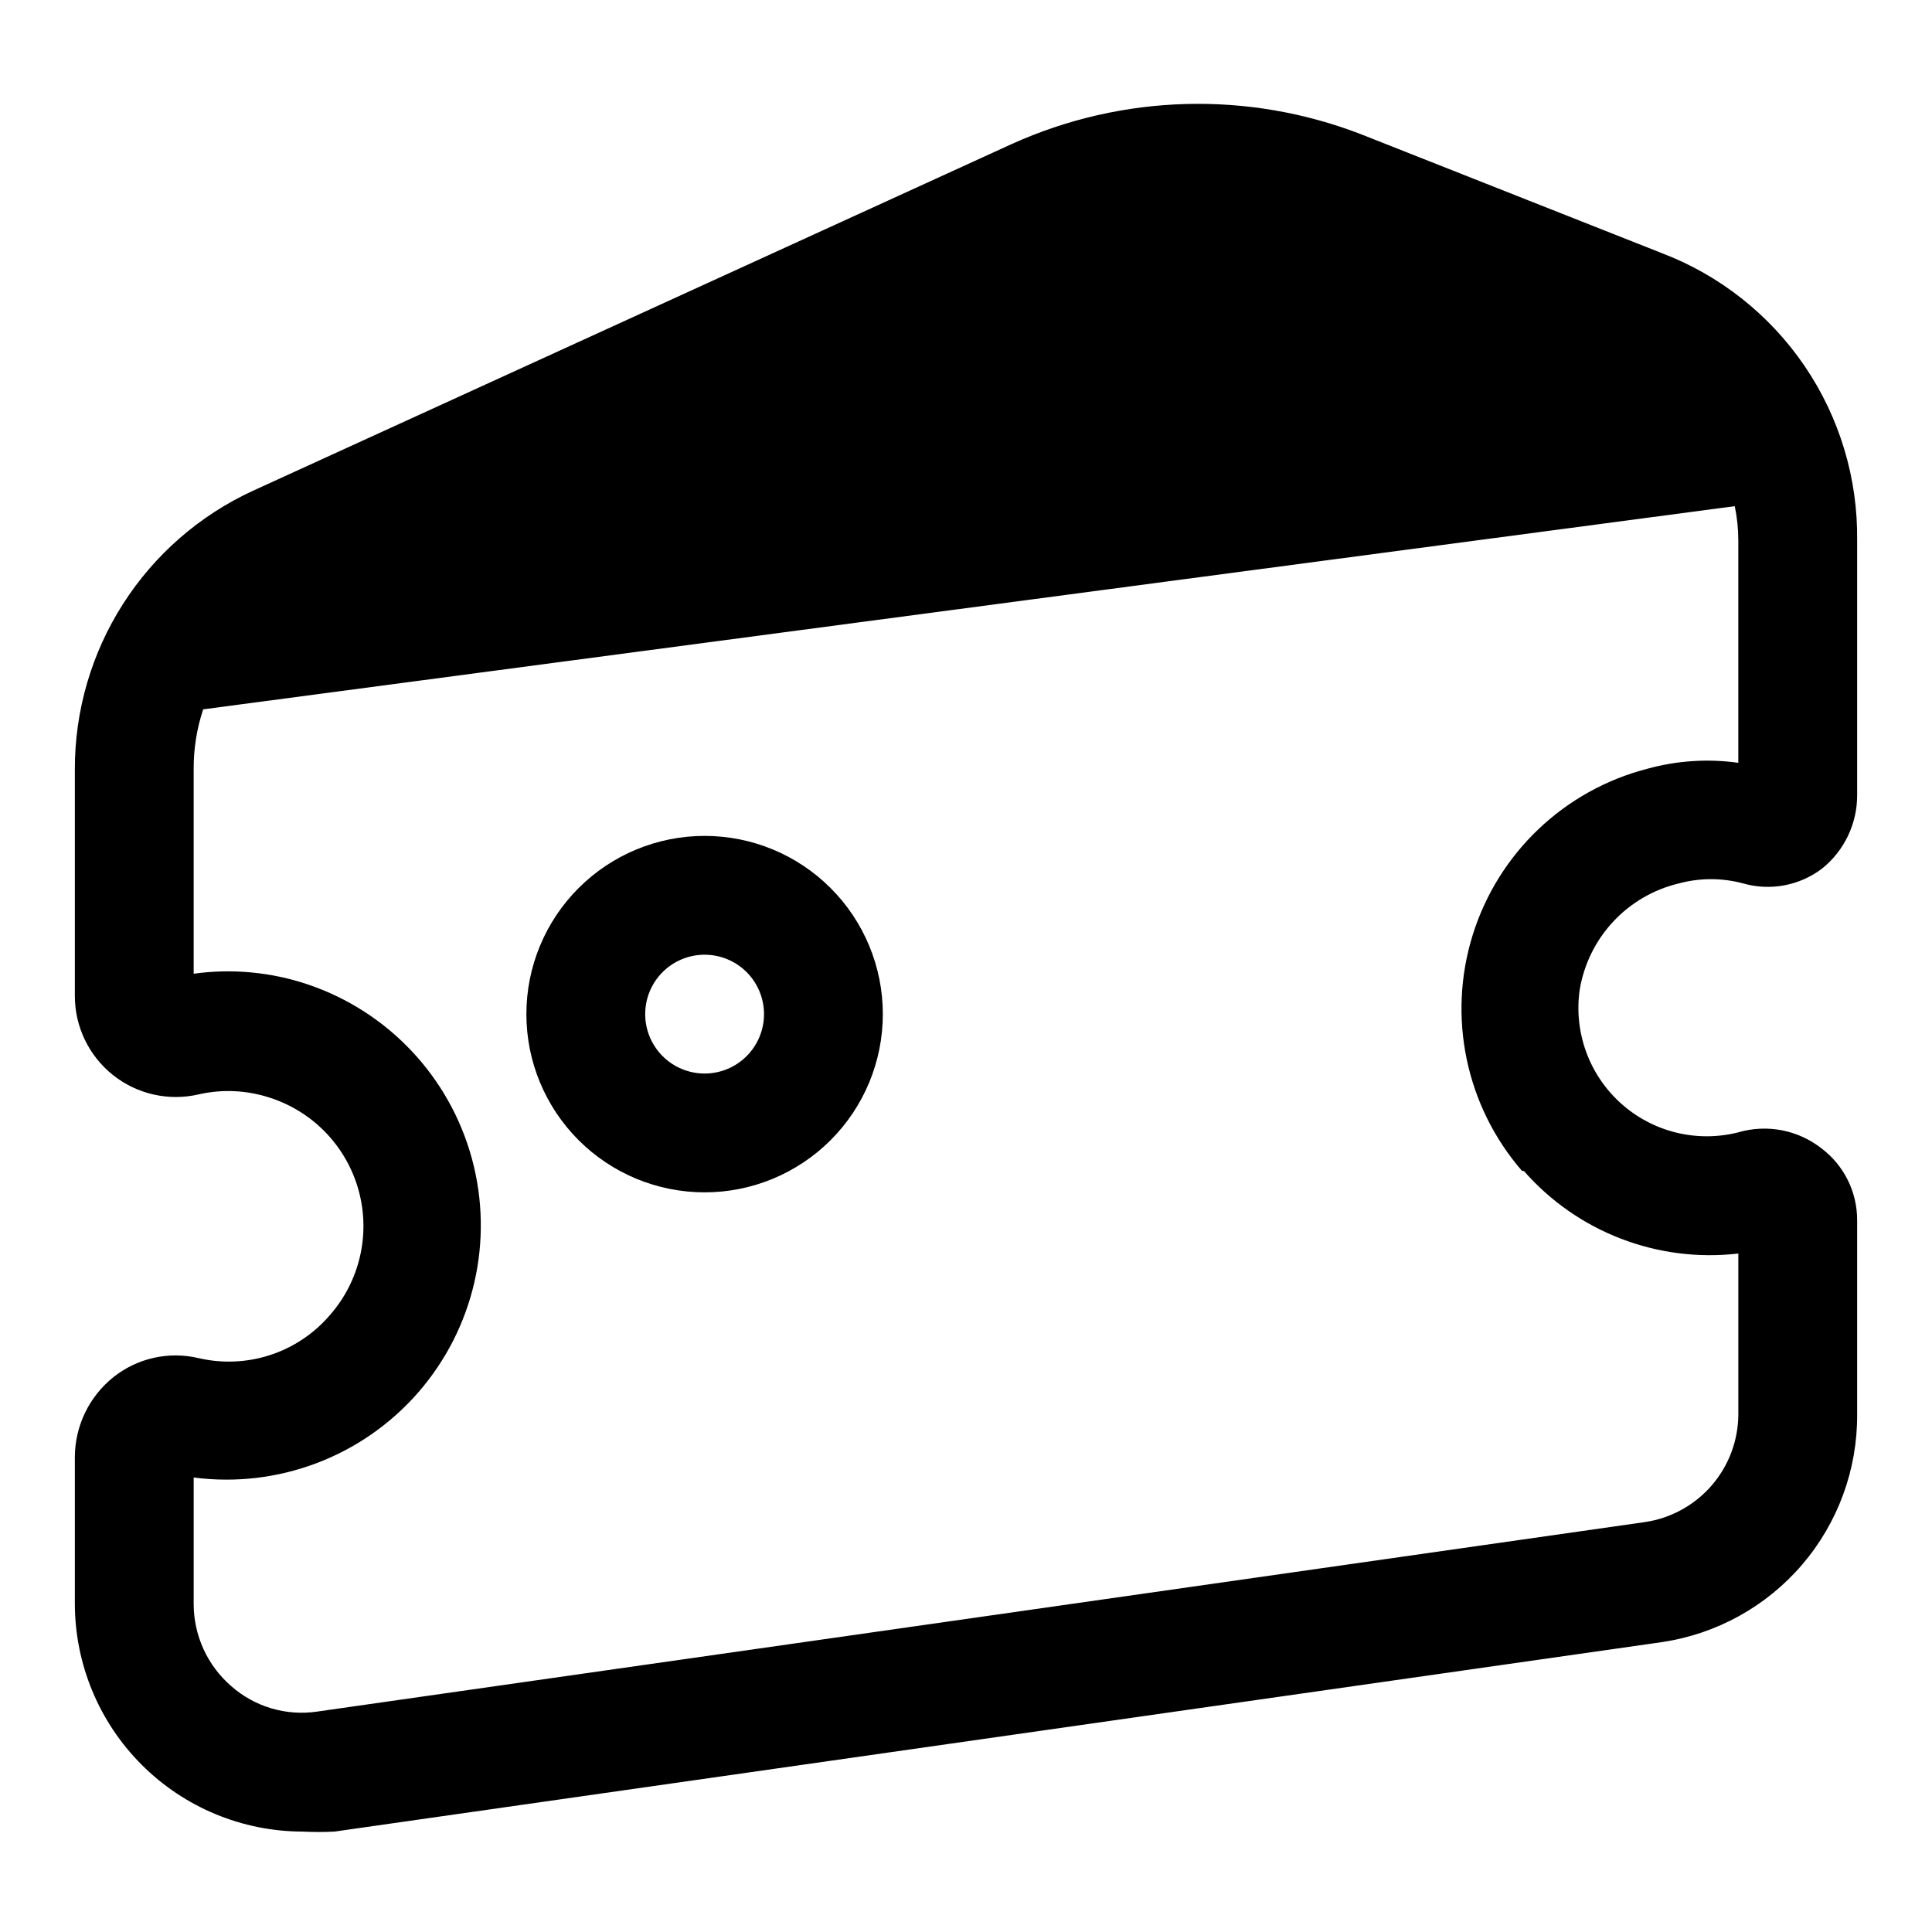
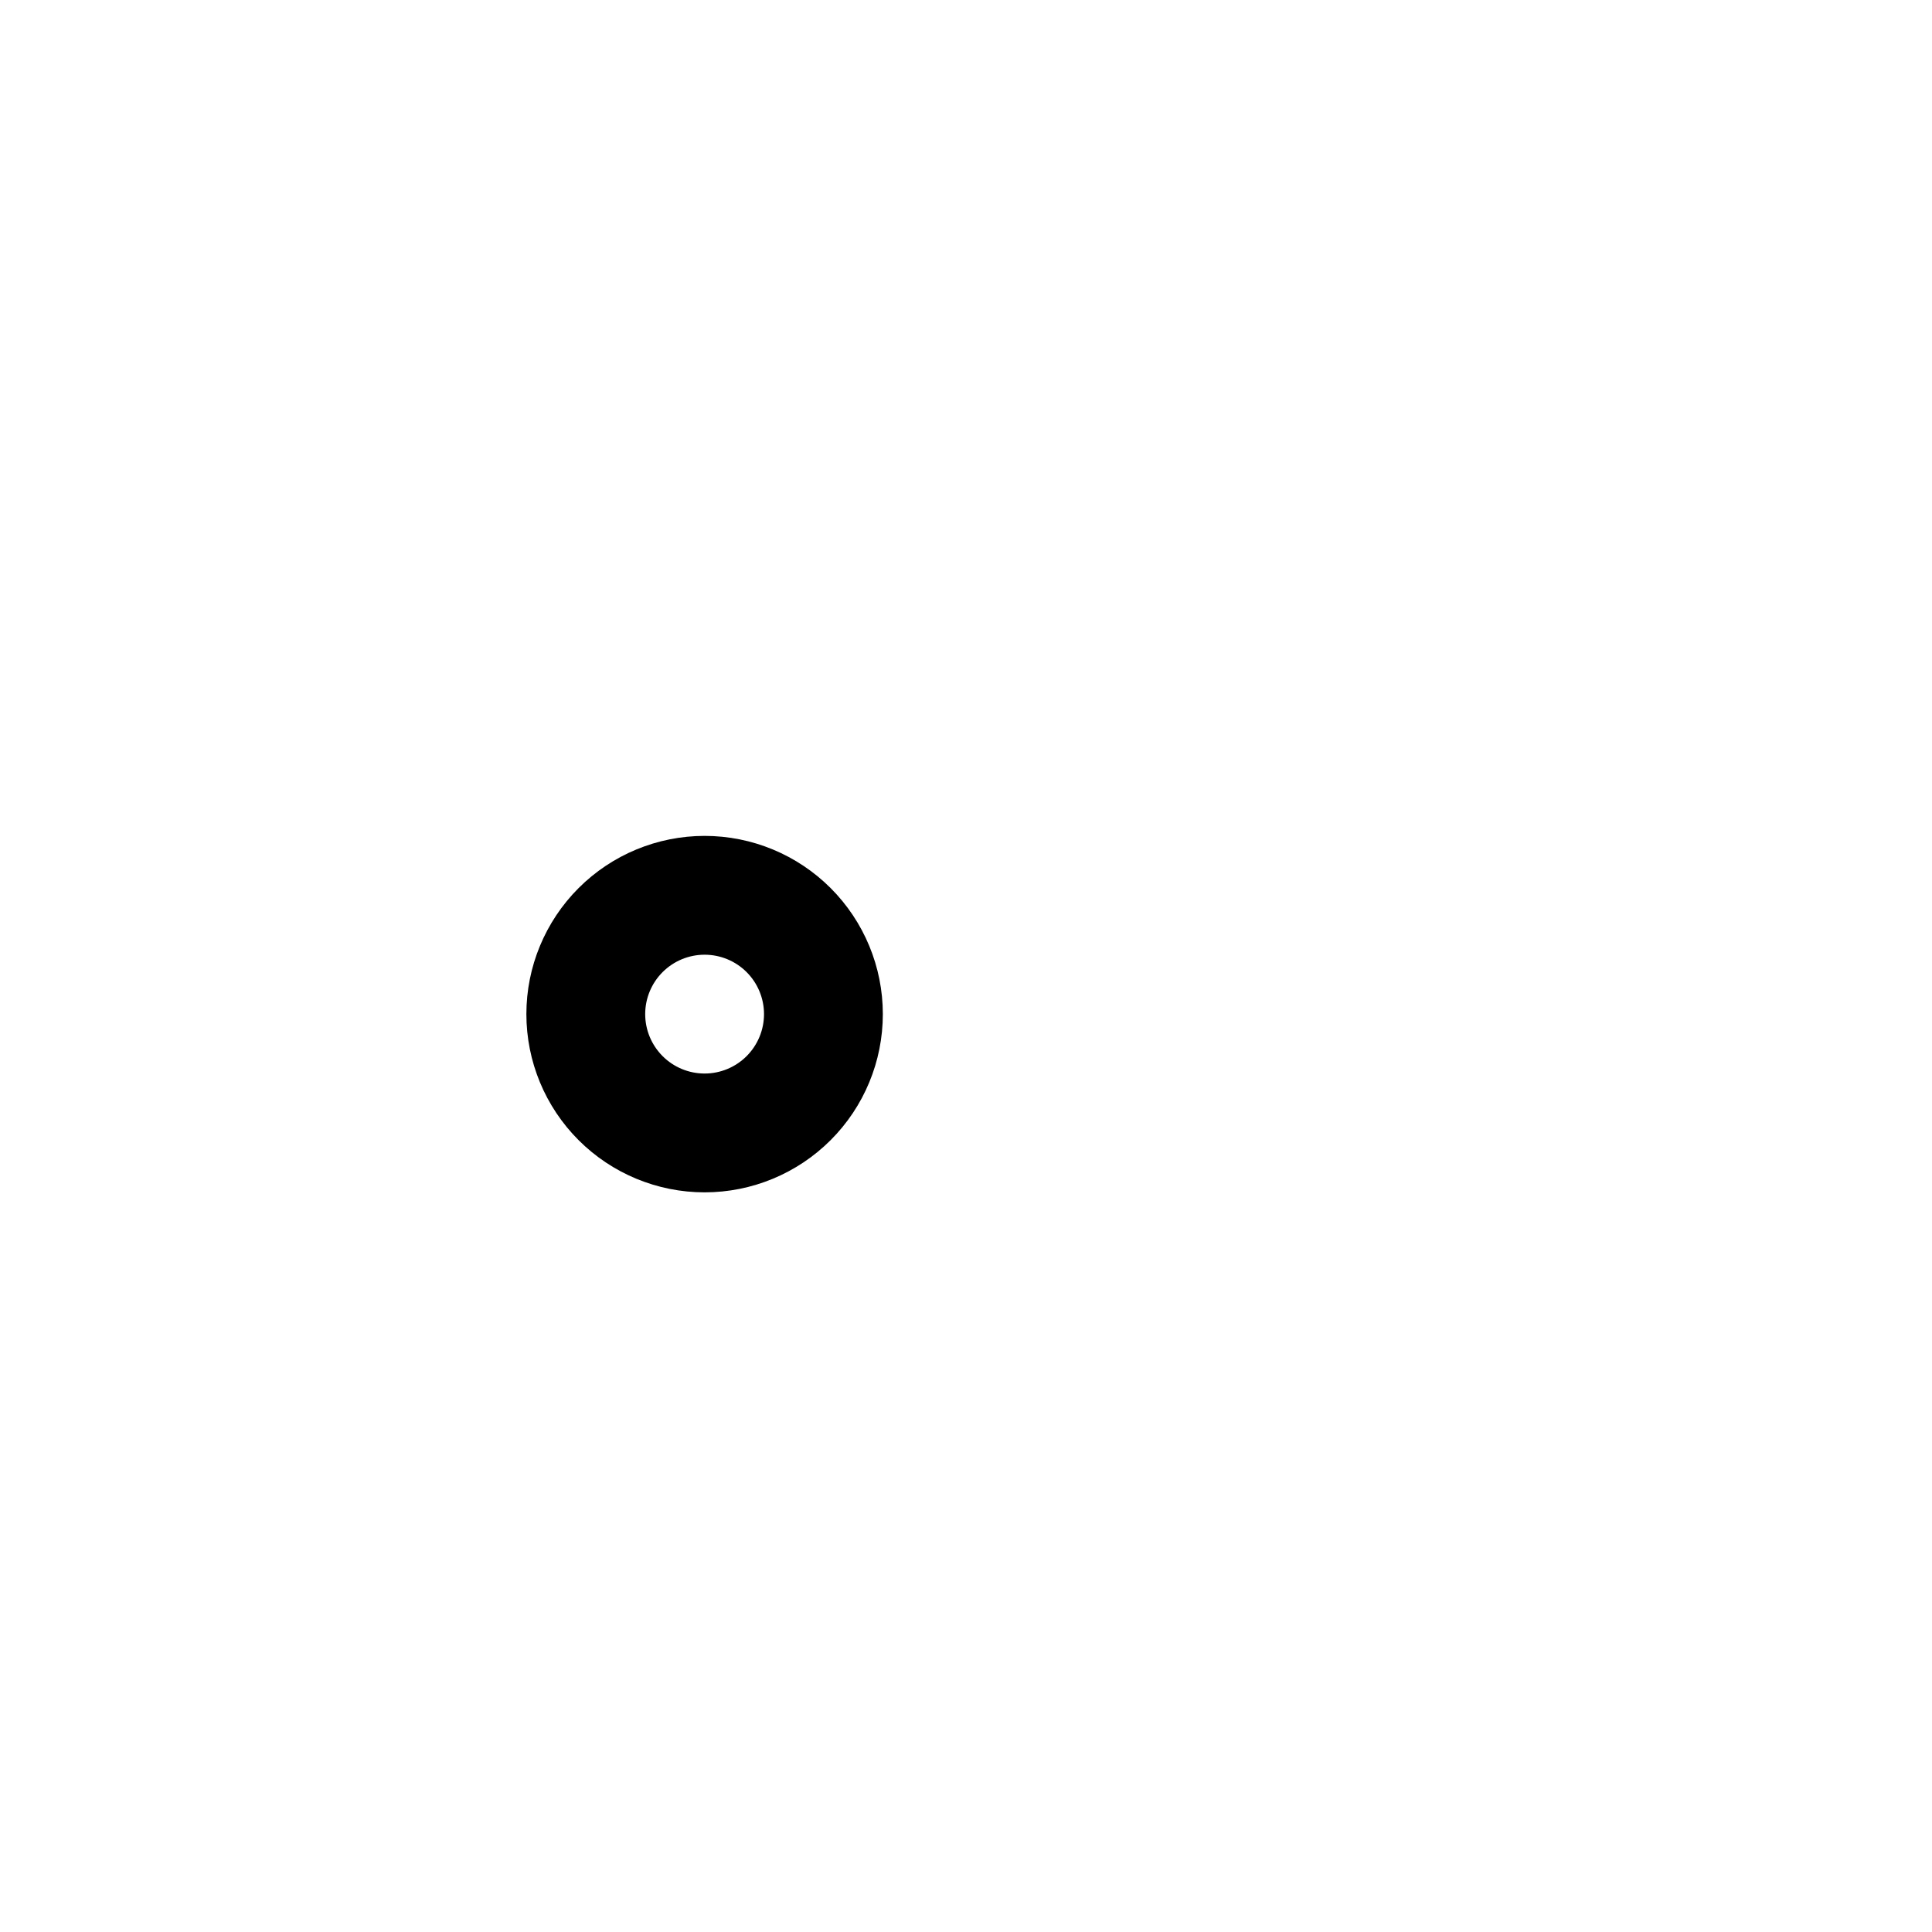
<svg xmlns="http://www.w3.org/2000/svg" fill="#000000" width="800px" height="800px" version="1.1" viewBox="144 144 512 512">
  <g>
    <path d="m330.73 365.52c-12.527 0-24.543 4.977-33.398 13.832-8.859 8.859-13.836 20.871-13.836 33.398s4.977 24.543 13.836 33.398c8.855 8.859 20.871 13.836 33.398 13.836 12.523 0 24.539-4.977 33.395-13.836 8.859-8.855 13.836-20.871 13.836-33.398s-4.977-24.539-13.836-33.398c-8.855-8.855-20.871-13.832-33.395-13.832zm0 62.977c-4.176 0-8.184-1.66-11.133-4.613-2.953-2.953-4.613-6.957-4.613-11.133s1.66-8.18 4.613-11.133c2.949-2.953 6.957-4.609 11.133-4.609 4.172 0 8.18 1.656 11.133 4.609 2.949 2.953 4.609 6.957 4.609 11.133s-1.66 8.18-4.609 11.133c-2.953 2.953-6.961 4.613-11.133 4.613z" />
-     <path d="m588.93 378.11c5.57-1.496 11.438-1.496 17.004 0 7.211 2.066 14.973 0.605 20.941-3.934 5.91-4.754 9.328-11.941 9.289-19.523v-67.387c0.207-16.477-4.648-32.621-13.91-46.25-9.266-13.625-22.488-24.082-37.891-29.949l-79.664-31.488c-29.902-11.559-63.188-10.652-92.418 2.519l-201.21 91.945c-14.121 6.488-26.082 16.895-34.453 29.988-8.375 13.09-12.809 28.312-12.781 43.852v59.984c-0.023 8.191 3.703 15.945 10.121 21.043 6.414 5.094 14.812 6.973 22.785 5.09 6.266-1.41 12.801-1.082 18.895 0.945 11.441 3.727 20.242 12.957 23.414 24.566s0.289 24.031-7.672 33.059c-4.207 4.891-9.676 8.535-15.812 10.535-6.133 1.996-12.699 2.273-18.98 0.801-7.879-1.855-16.176 0-22.516 5.039-6.418 5.129-10.18 12.879-10.234 21.094v39.047c0.043 15.98 6.41 31.293 17.711 42.594 11.297 11.297 26.609 17.664 42.59 17.707 2.832 0.148 5.672 0.148 8.504 0l351.88-50.223v-0.004c14.422-2.156 27.582-9.441 37.066-20.516 9.484-11.078 14.656-25.199 14.574-39.781v-51.484c0.023-7.484-3.477-14.539-9.449-19.051-6.231-4.887-14.438-6.469-22.039-4.25-11 2.793-22.668-0.082-31.109-7.668-8.438-7.586-12.539-18.883-10.93-30.117 1.121-6.766 4.211-13.051 8.891-18.066 4.676-5.012 10.73-8.531 17.402-10.117zm-41.094 76.203h0.004c14.195 16.195 35.445 24.375 56.836 21.883v42.668c-0.039 6.918-2.551 13.594-7.086 18.82-4.535 5.231-10.789 8.66-17.633 9.676l-351.88 50.223c-8.238 1.227-16.594-1.25-22.828-6.769-6.297-5.465-9.914-13.391-9.922-21.727v-33.535c22.324 2.91 44.629-5.519 59.445-22.469 14.816-16.949 20.191-40.18 14.32-61.914-5.867-21.734-22.203-39.105-43.535-46.293-9.723-3.269-20.07-4.242-30.23-2.832v-54.32c-0.02-5.348 0.832-10.664 2.519-15.742l405.88-53.844c0.633 3 0.949 6.062 0.945 9.129v58.883c-8.055-1.125-16.25-0.59-24.09 1.574-22.016 5.676-39.531 22.336-46.297 44.043s-1.816 45.367 13.078 62.547z" />
  </g>
</svg>